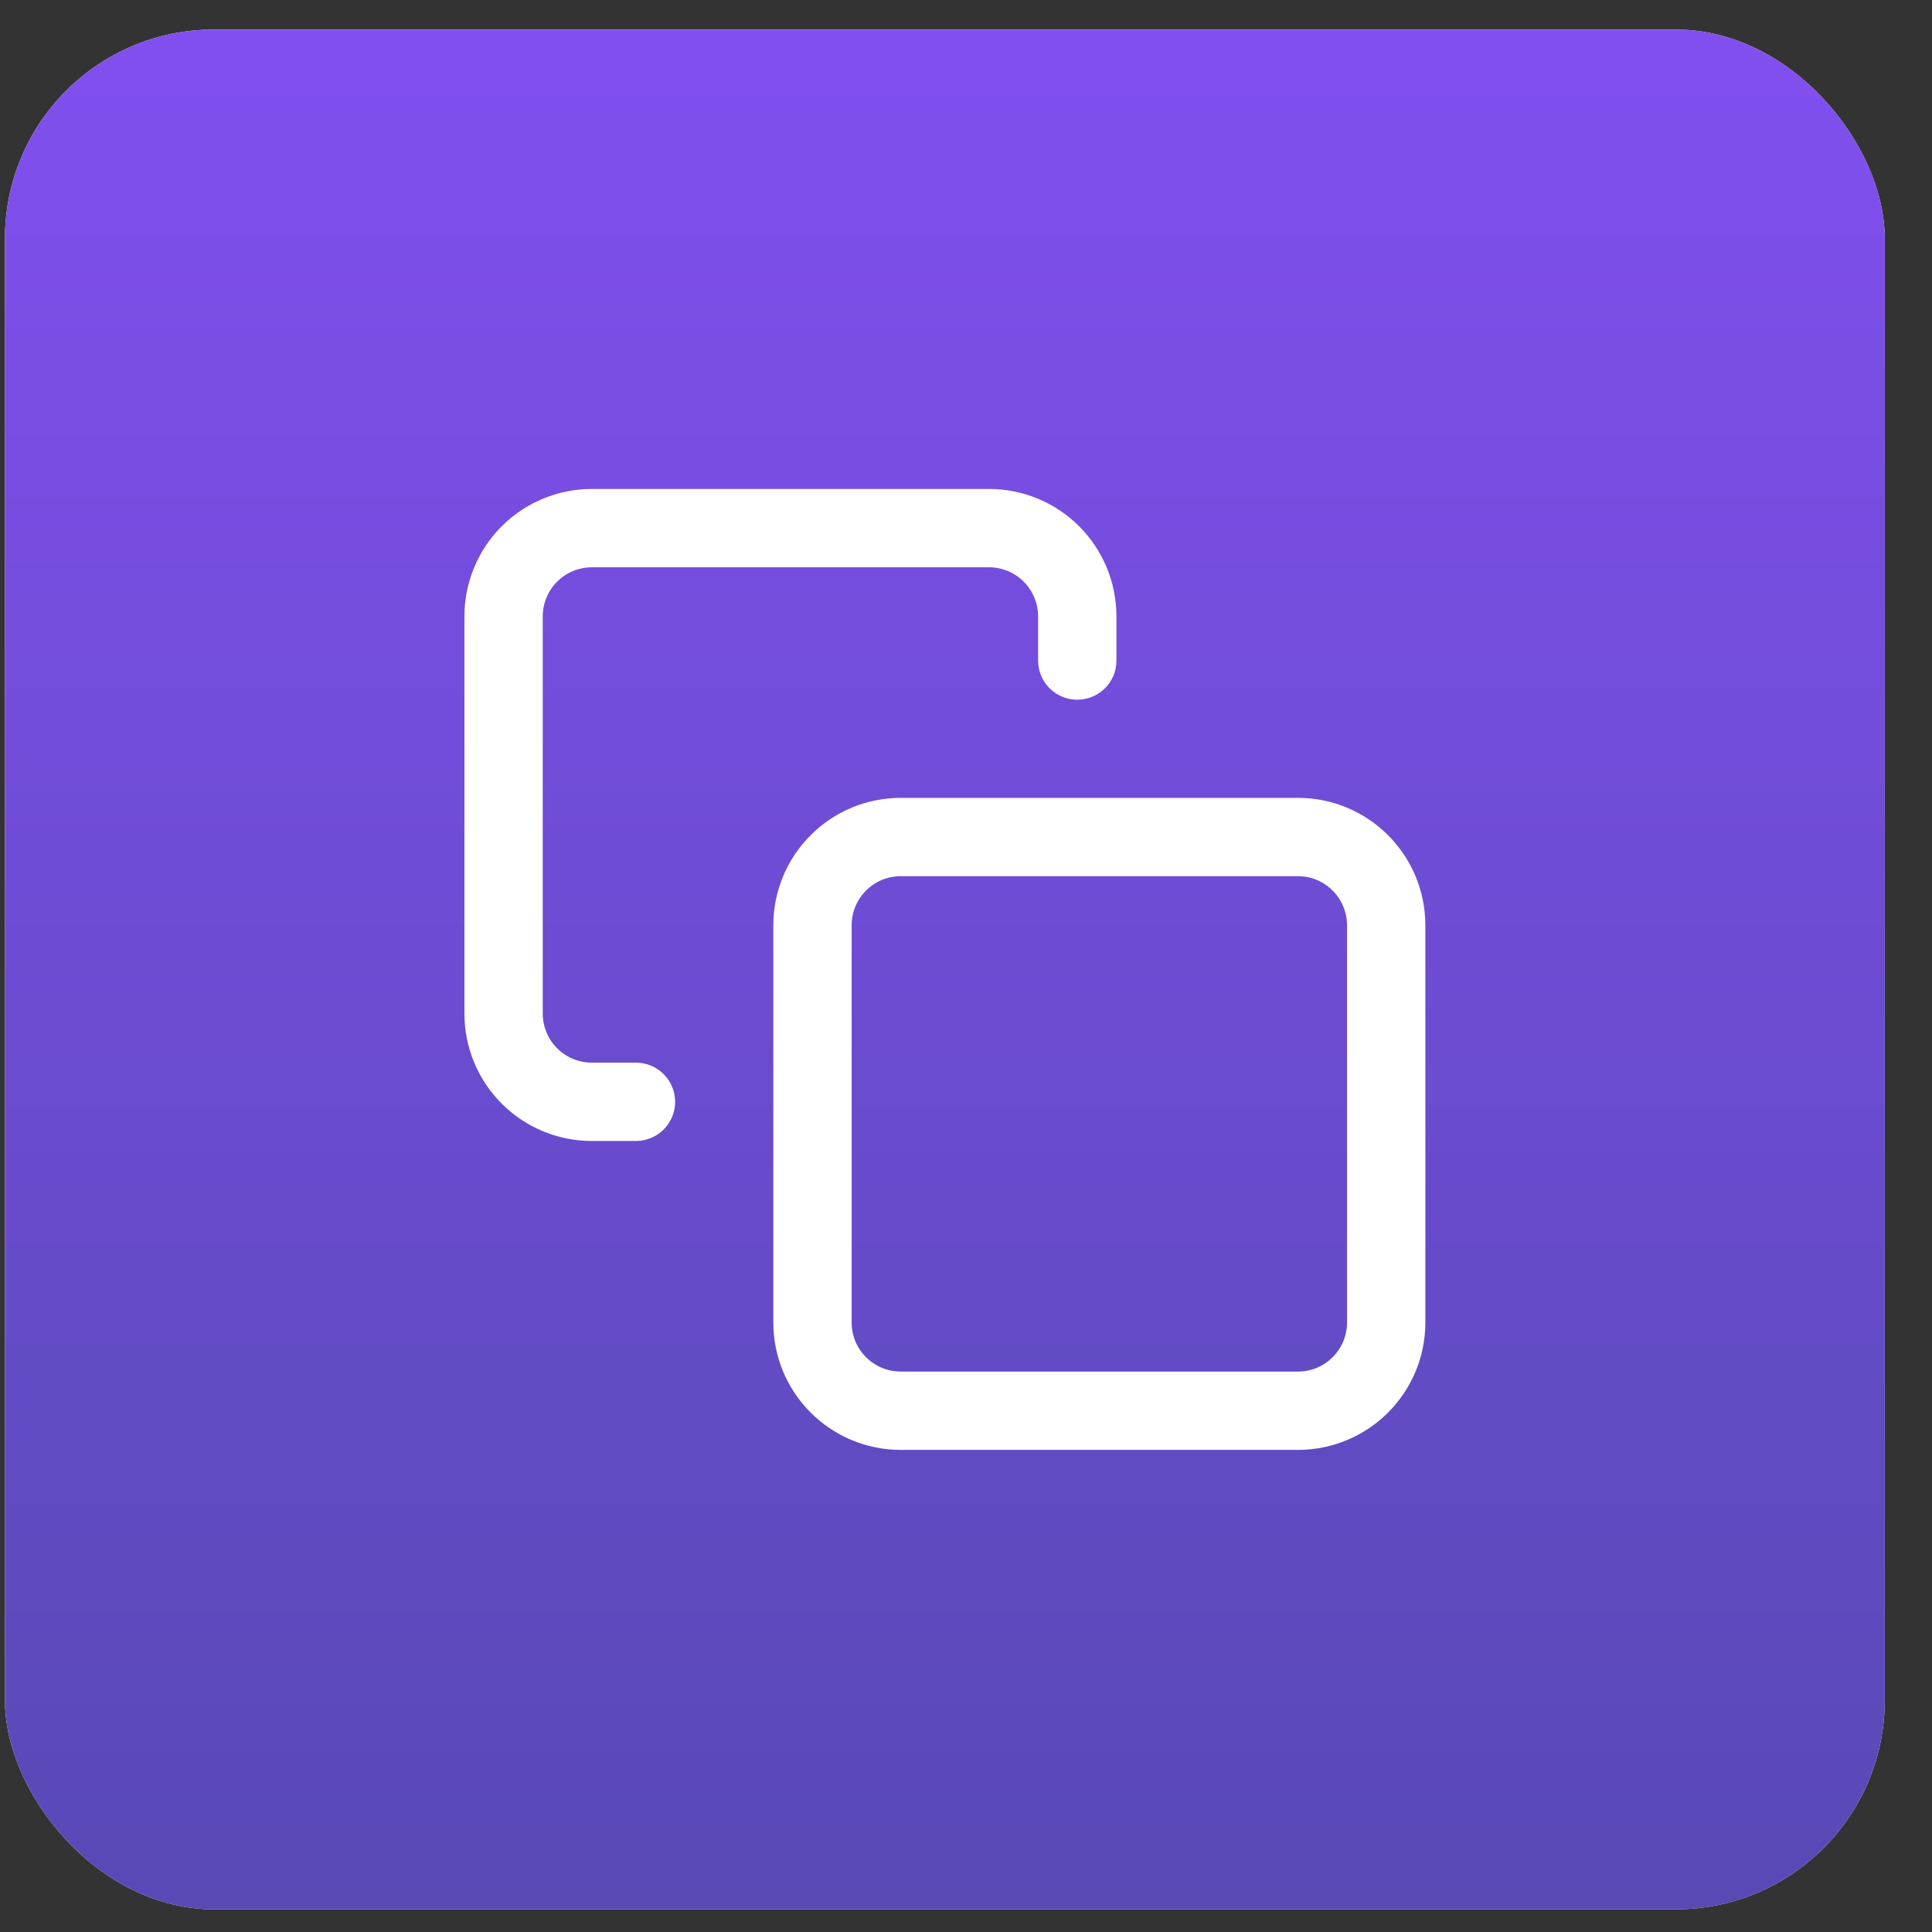
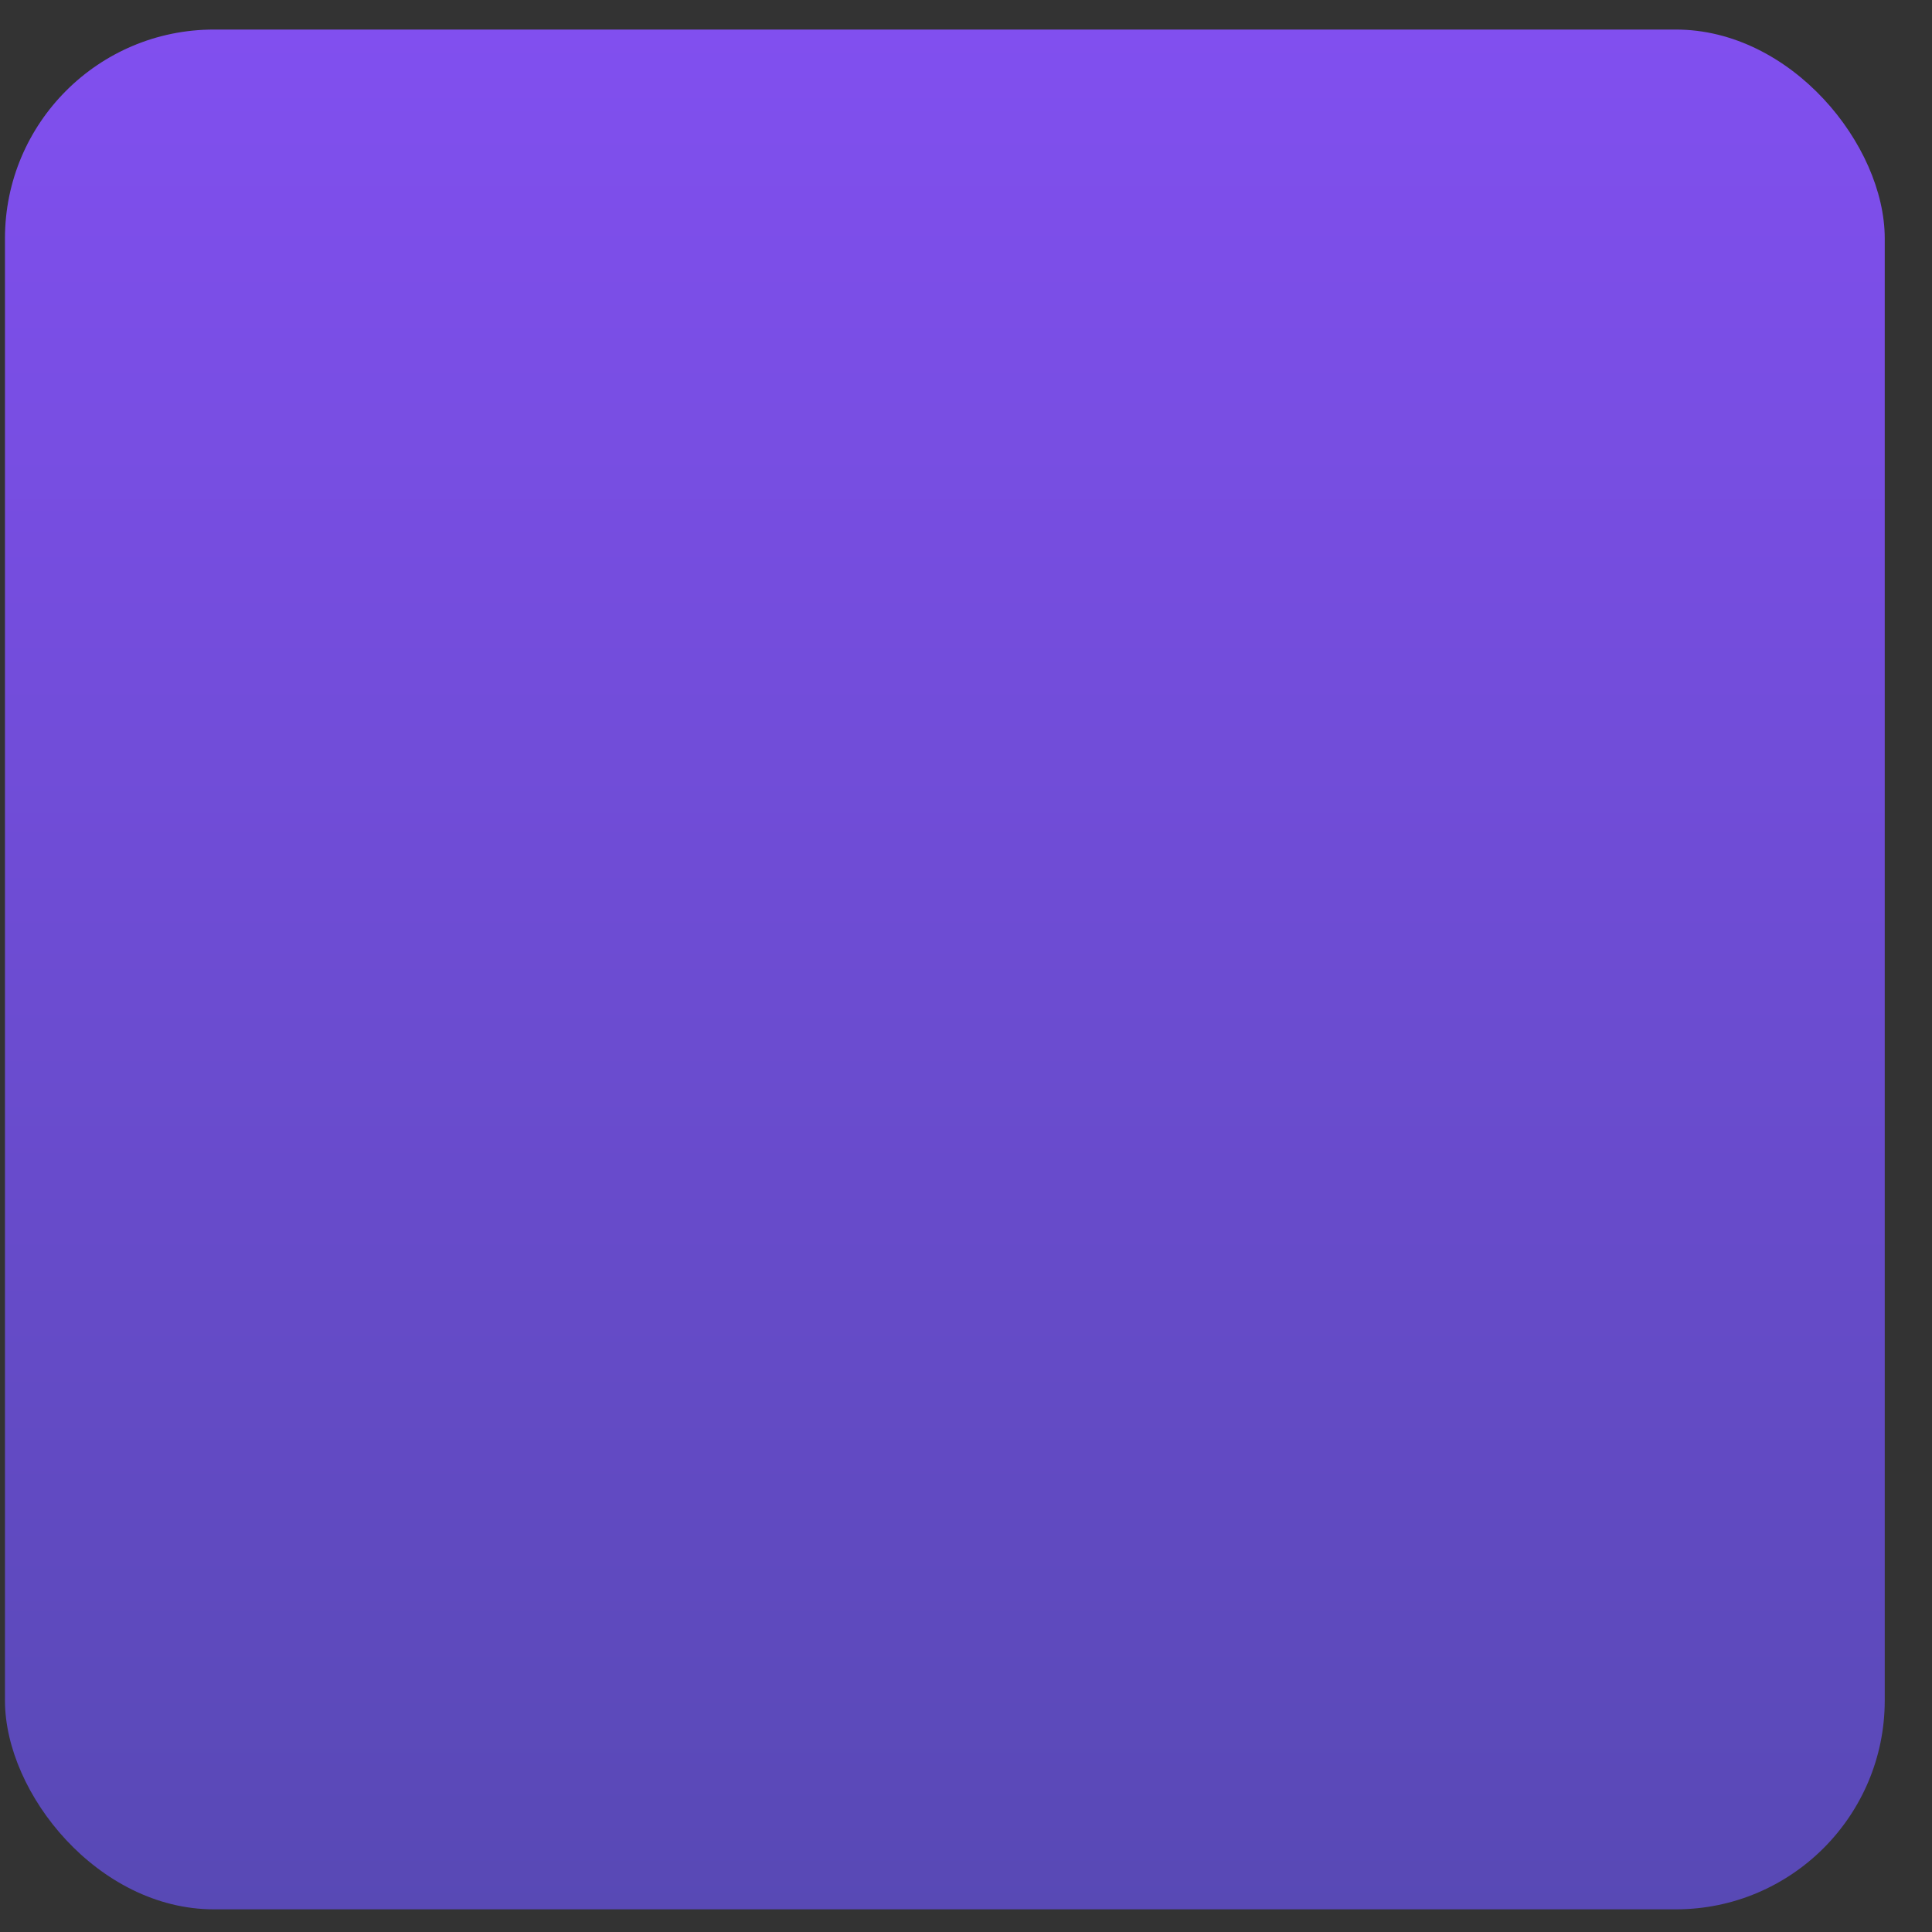
<svg xmlns="http://www.w3.org/2000/svg" width="37" height="37" viewBox="0 0 37 37" fill="none">
  <rect x="0" y="0" width="37" height="37" fill="#333333" stroke="none" />
-   <rect x="0.095" y="0.566" width="36" height="36" rx="4" fill="white" />
  <rect x="0.095" y="0.566" width="36" height="36" rx="4" fill="url(#paint0_linear)" />
-   <path d="M24.857 16.03H17.25C16.317 16.03 15.56 16.787 15.56 17.721V25.327C15.56 26.261 16.317 27.017 17.25 27.017H24.857C25.79 27.017 26.547 26.261 26.547 25.327V17.721C26.547 16.787 25.79 16.03 24.857 16.03Z" stroke="white" stroke-width="1.5" stroke-linecap="round" stroke-linejoin="round" />
-   <path d="M12.179 21.101H11.334C10.886 21.101 10.456 20.923 10.139 20.606C9.822 20.289 9.644 19.859 9.644 19.411V11.805C9.644 11.356 9.822 10.926 10.139 10.609C10.456 10.292 10.886 10.114 11.334 10.114H18.94C19.389 10.114 19.819 10.292 20.136 10.609C20.453 10.926 20.631 11.356 20.631 11.805V12.65" stroke="white" stroke-width="1.5" stroke-linecap="round" stroke-linejoin="round" />
  <defs>
    <linearGradient id="paint0_linear" x1="18.095" y1="0.566" x2="18.095" y2="36.566" gradientUnits="userSpaceOnUse">
      <stop stop-color="#814FEF" />
      <stop offset="1" stop-color="#5849B5" />
    </linearGradient>
  </defs>
</svg>